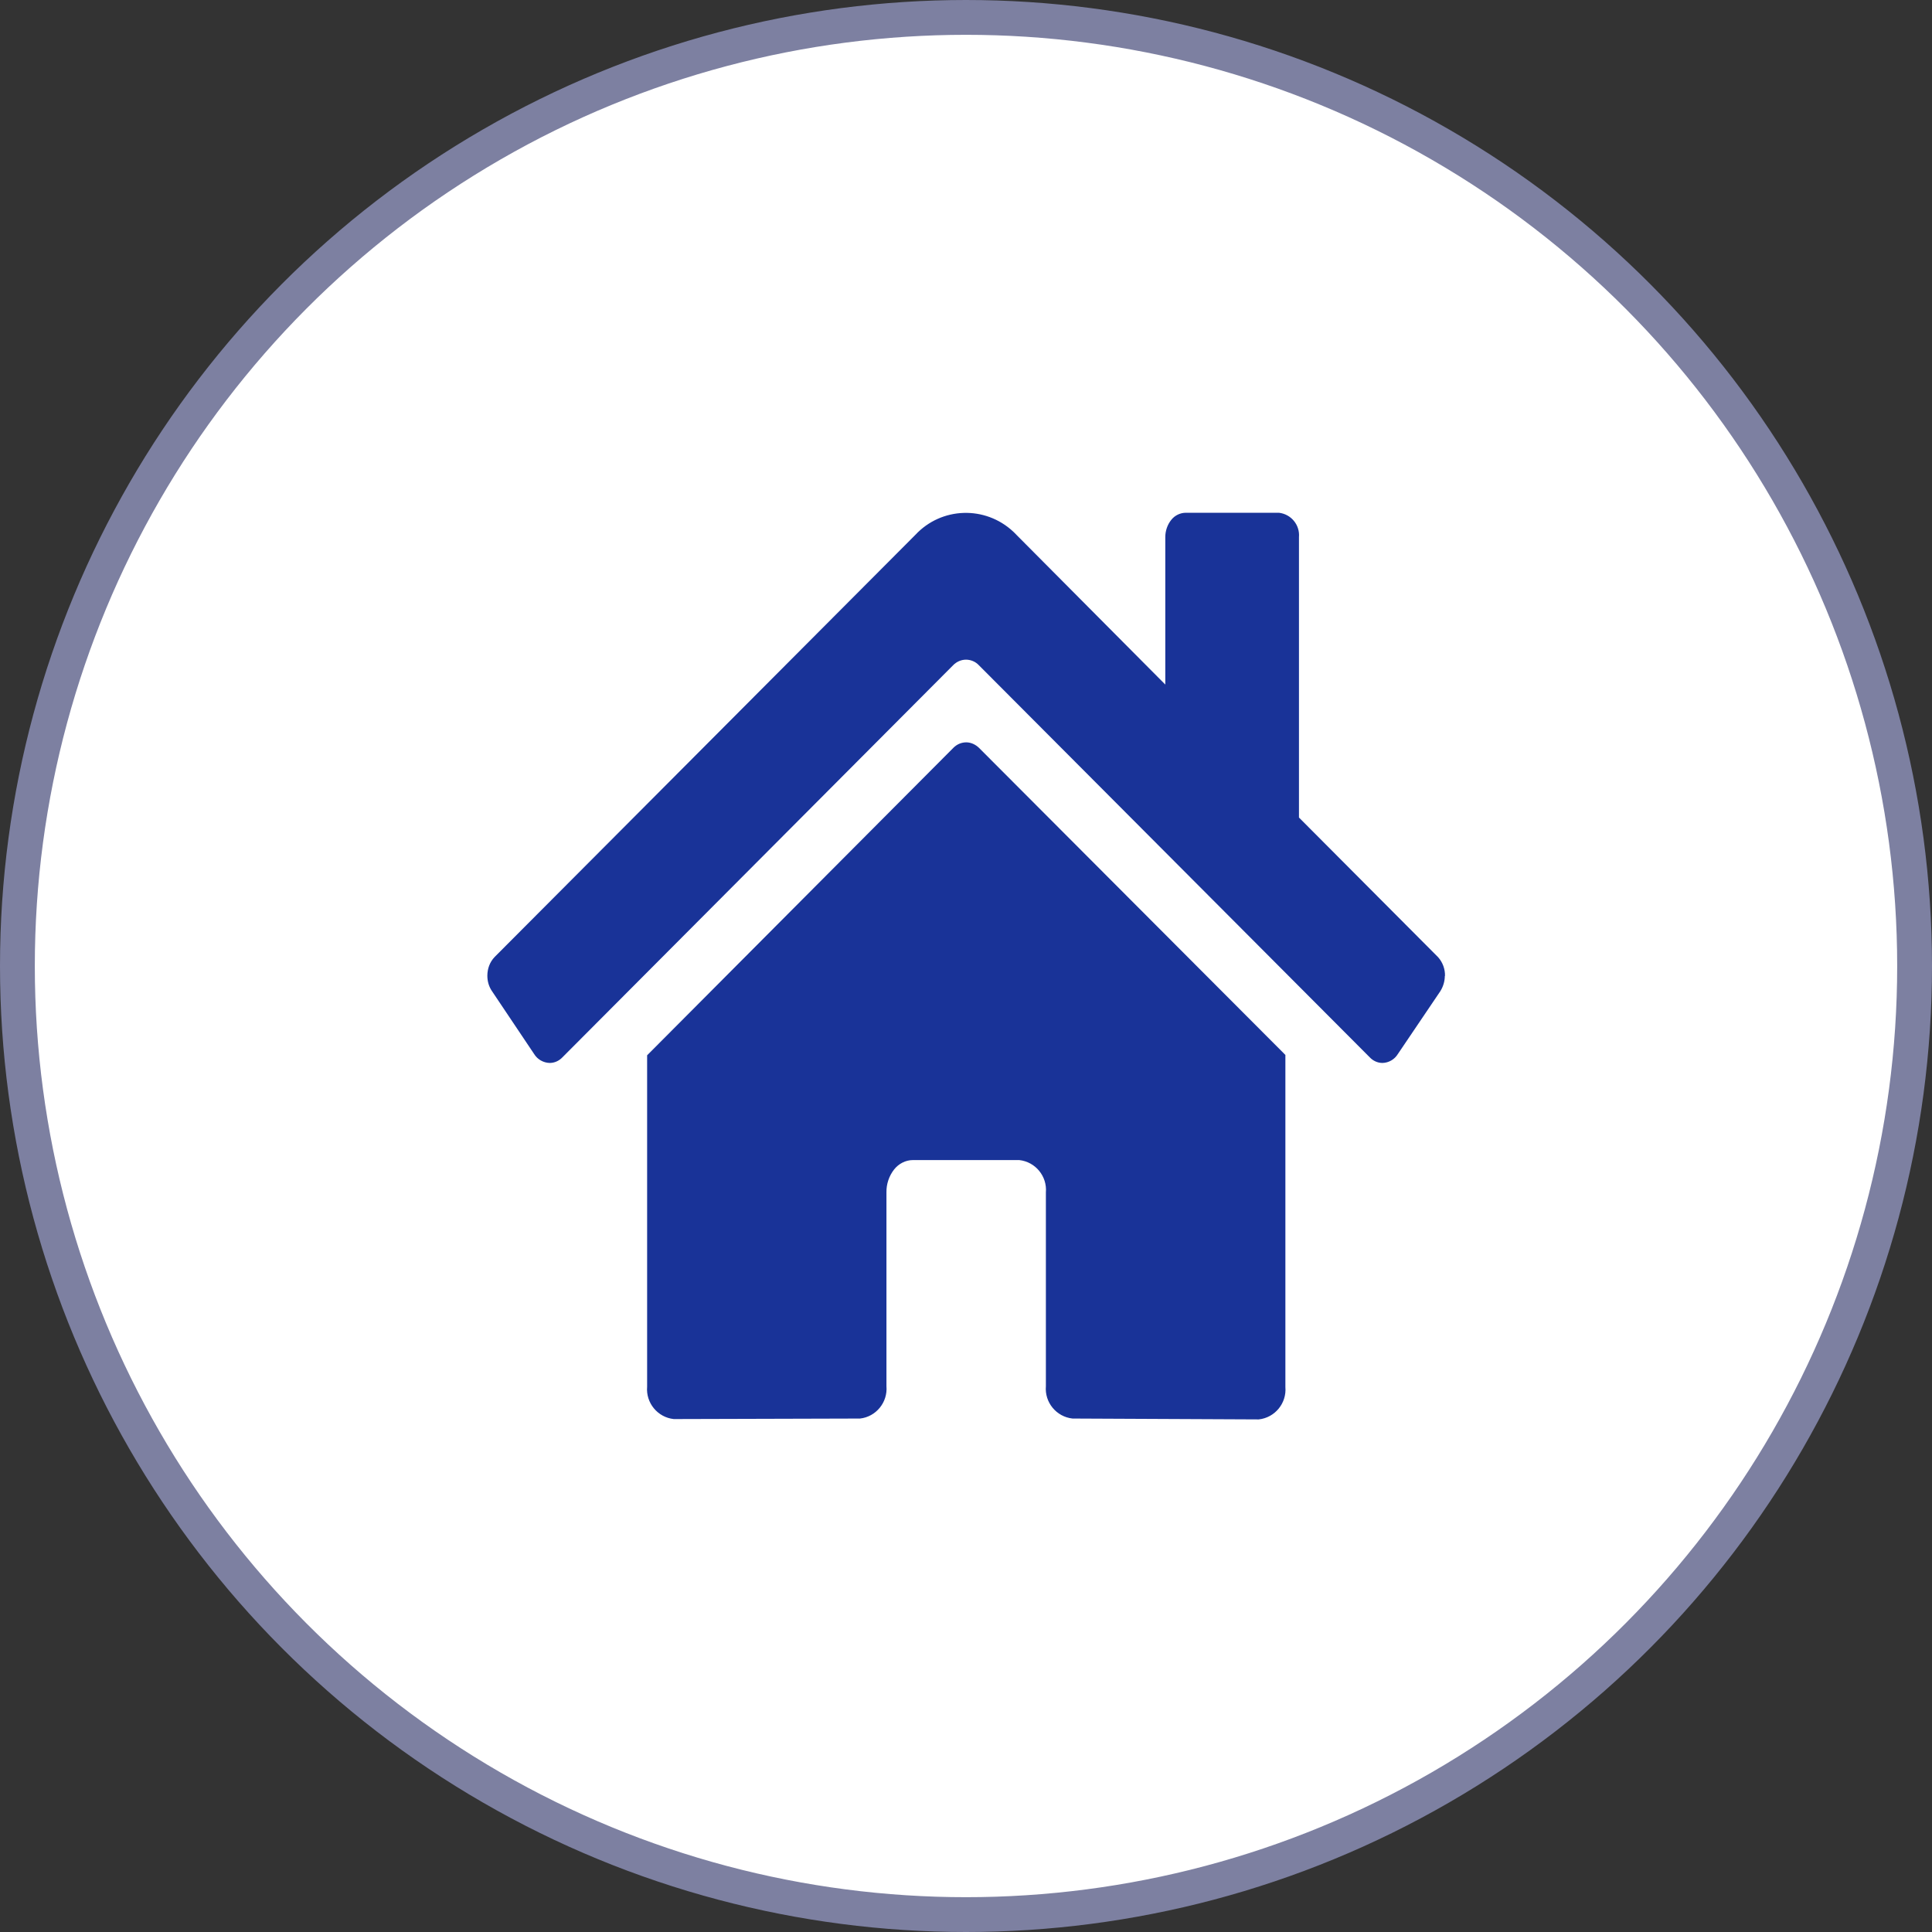
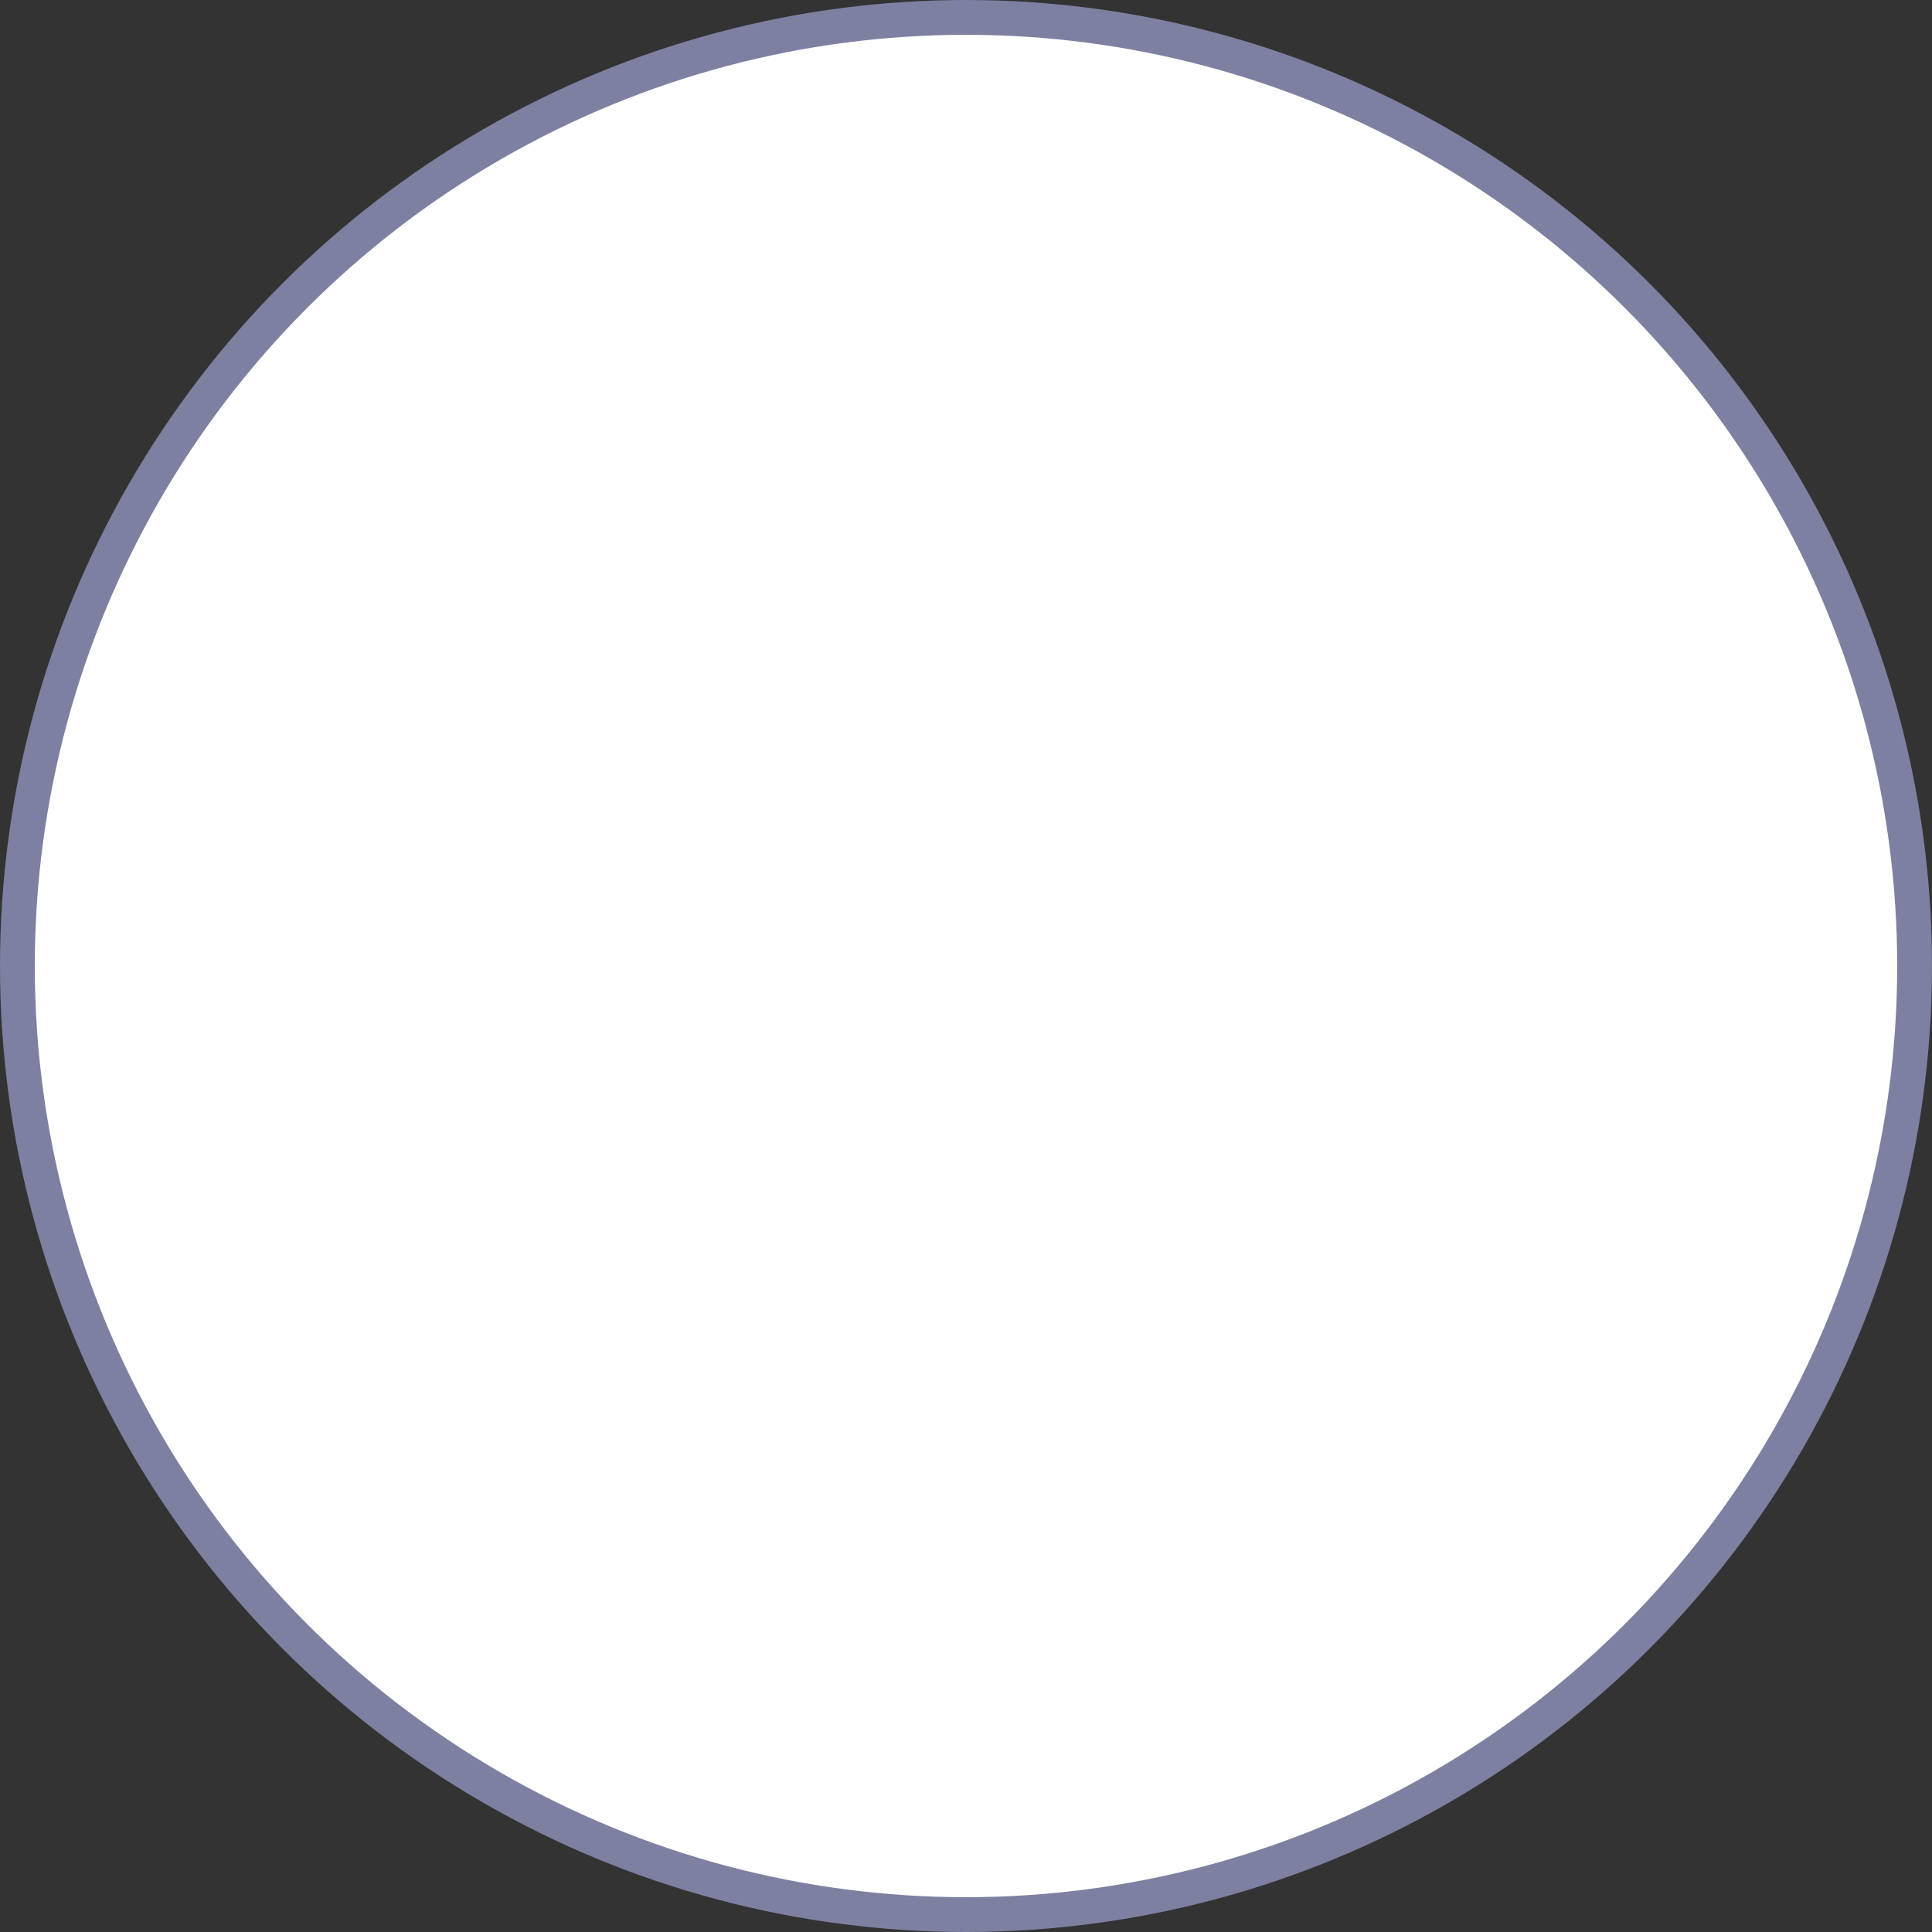
<svg xmlns="http://www.w3.org/2000/svg" viewBox="0 0 111 111">
  <rect x="0" y="0" width="111" height="111" fill="#333333" stroke="none" />
  <circle cx="55.5" cy="55.5" r="54.5" fill="#fff" stroke="#7d80a1" stroke-width="2" />
-   <path d="m83.01,56.06c0,.31-.09.62-.26.89l-2.44,3.61c-.19.31-.52.5-.88.51-.28,0-.54-.12-.73-.32l-22.47-22.54c-.19-.2-.46-.31-.73-.31-.28,0-.54.12-.73.31l-22.46,22.54c-.19.2-.45.32-.73.32-.36-.01-.7-.2-.89-.51l-2.42-3.61c-.18-.26-.27-.57-.27-.89,0-.4.14-.79.42-1.08l24.17-24.25c1.5-1.61,4.01-1.69,5.62-.19.07.06.13.13.19.19l8.55,8.6v-8.47c0-.36.12-.72.35-1,.2-.25.51-.4.83-.4h5.35c.7.08,1.21.7,1.15,1.4v16.11l7.99,8.02c.27.3.41.69.4,1.09Zm-27.5-13.41c.27,0,.53.12.73.31l17.61,17.65v19.08c.08.93-.6,1.76-1.53,1.86l-10.7-.05c-.93-.1-1.61-.93-1.53-1.86h0v-11.13c.08-.93-.6-1.76-1.53-1.86h-6.11c-.42,0-.82.21-1.08.54-.29.37-.45.84-.44,1.32v11.13c.08.93-.6,1.76-1.52,1.86l-10.7.03c-.93-.1-1.61-.93-1.53-1.86v-19.04l17.6-17.67c.2-.2.46-.31.74-.31h0Z" fill="#193398" />
</svg>